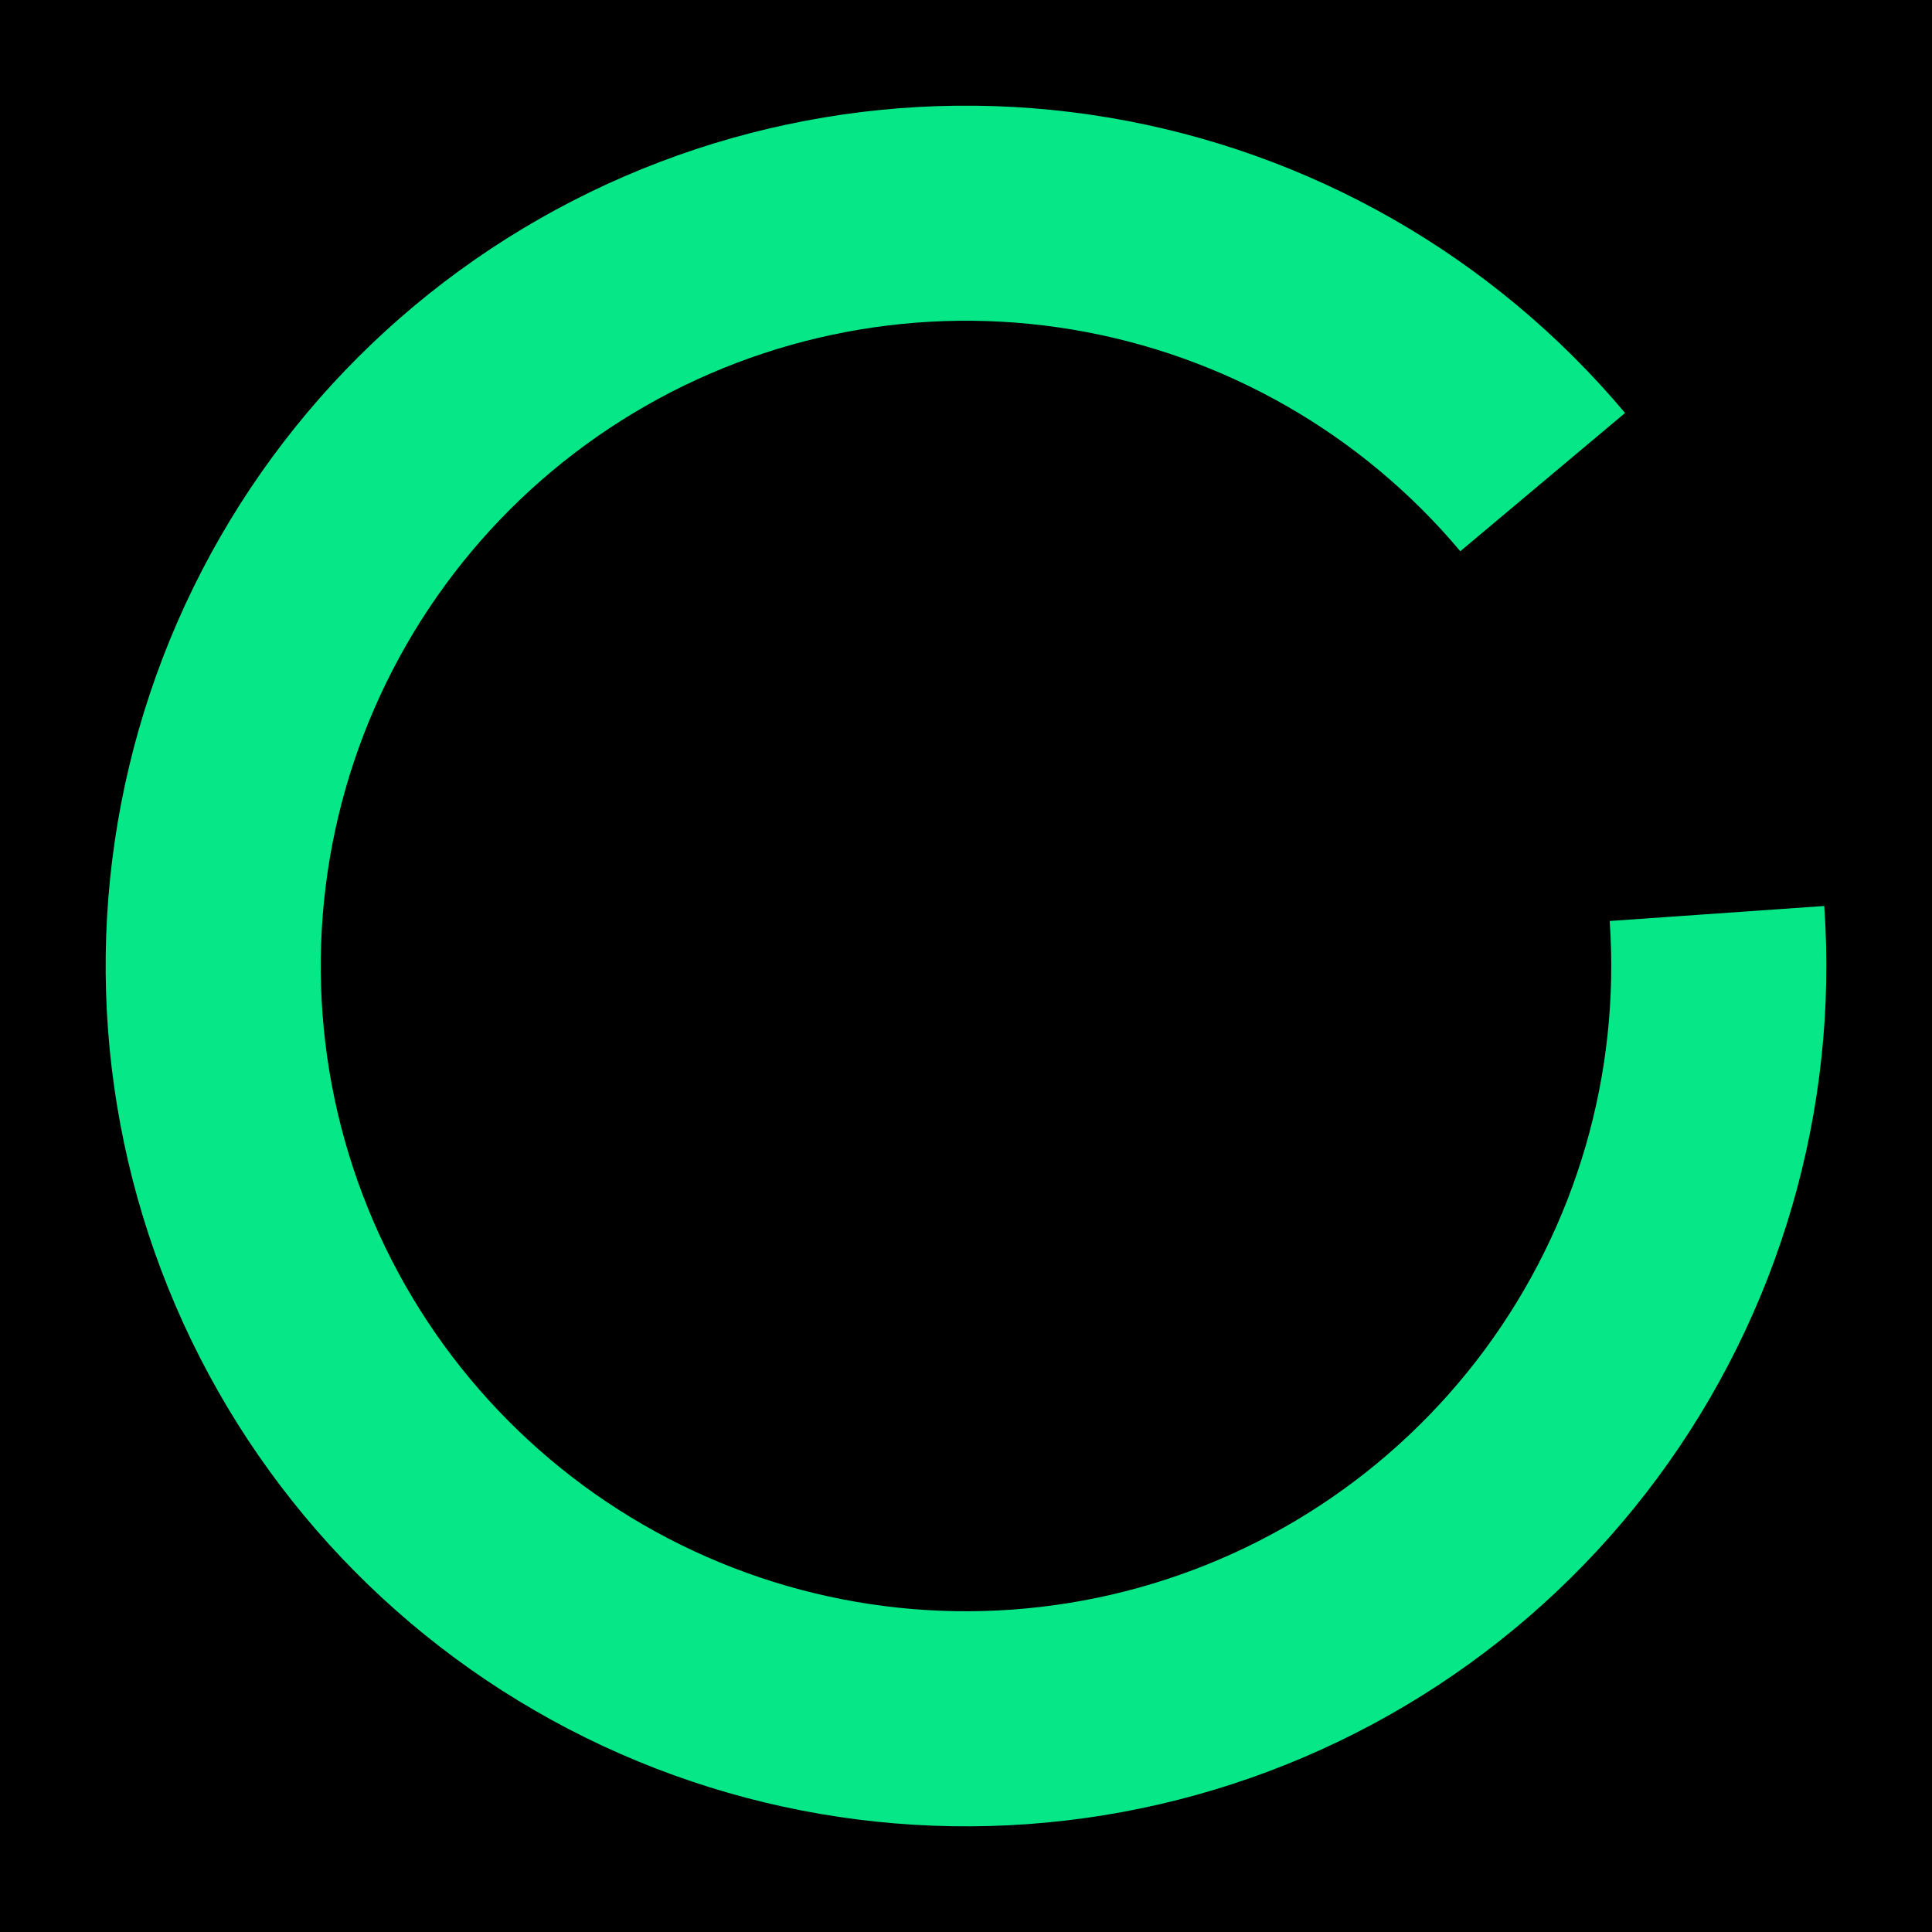
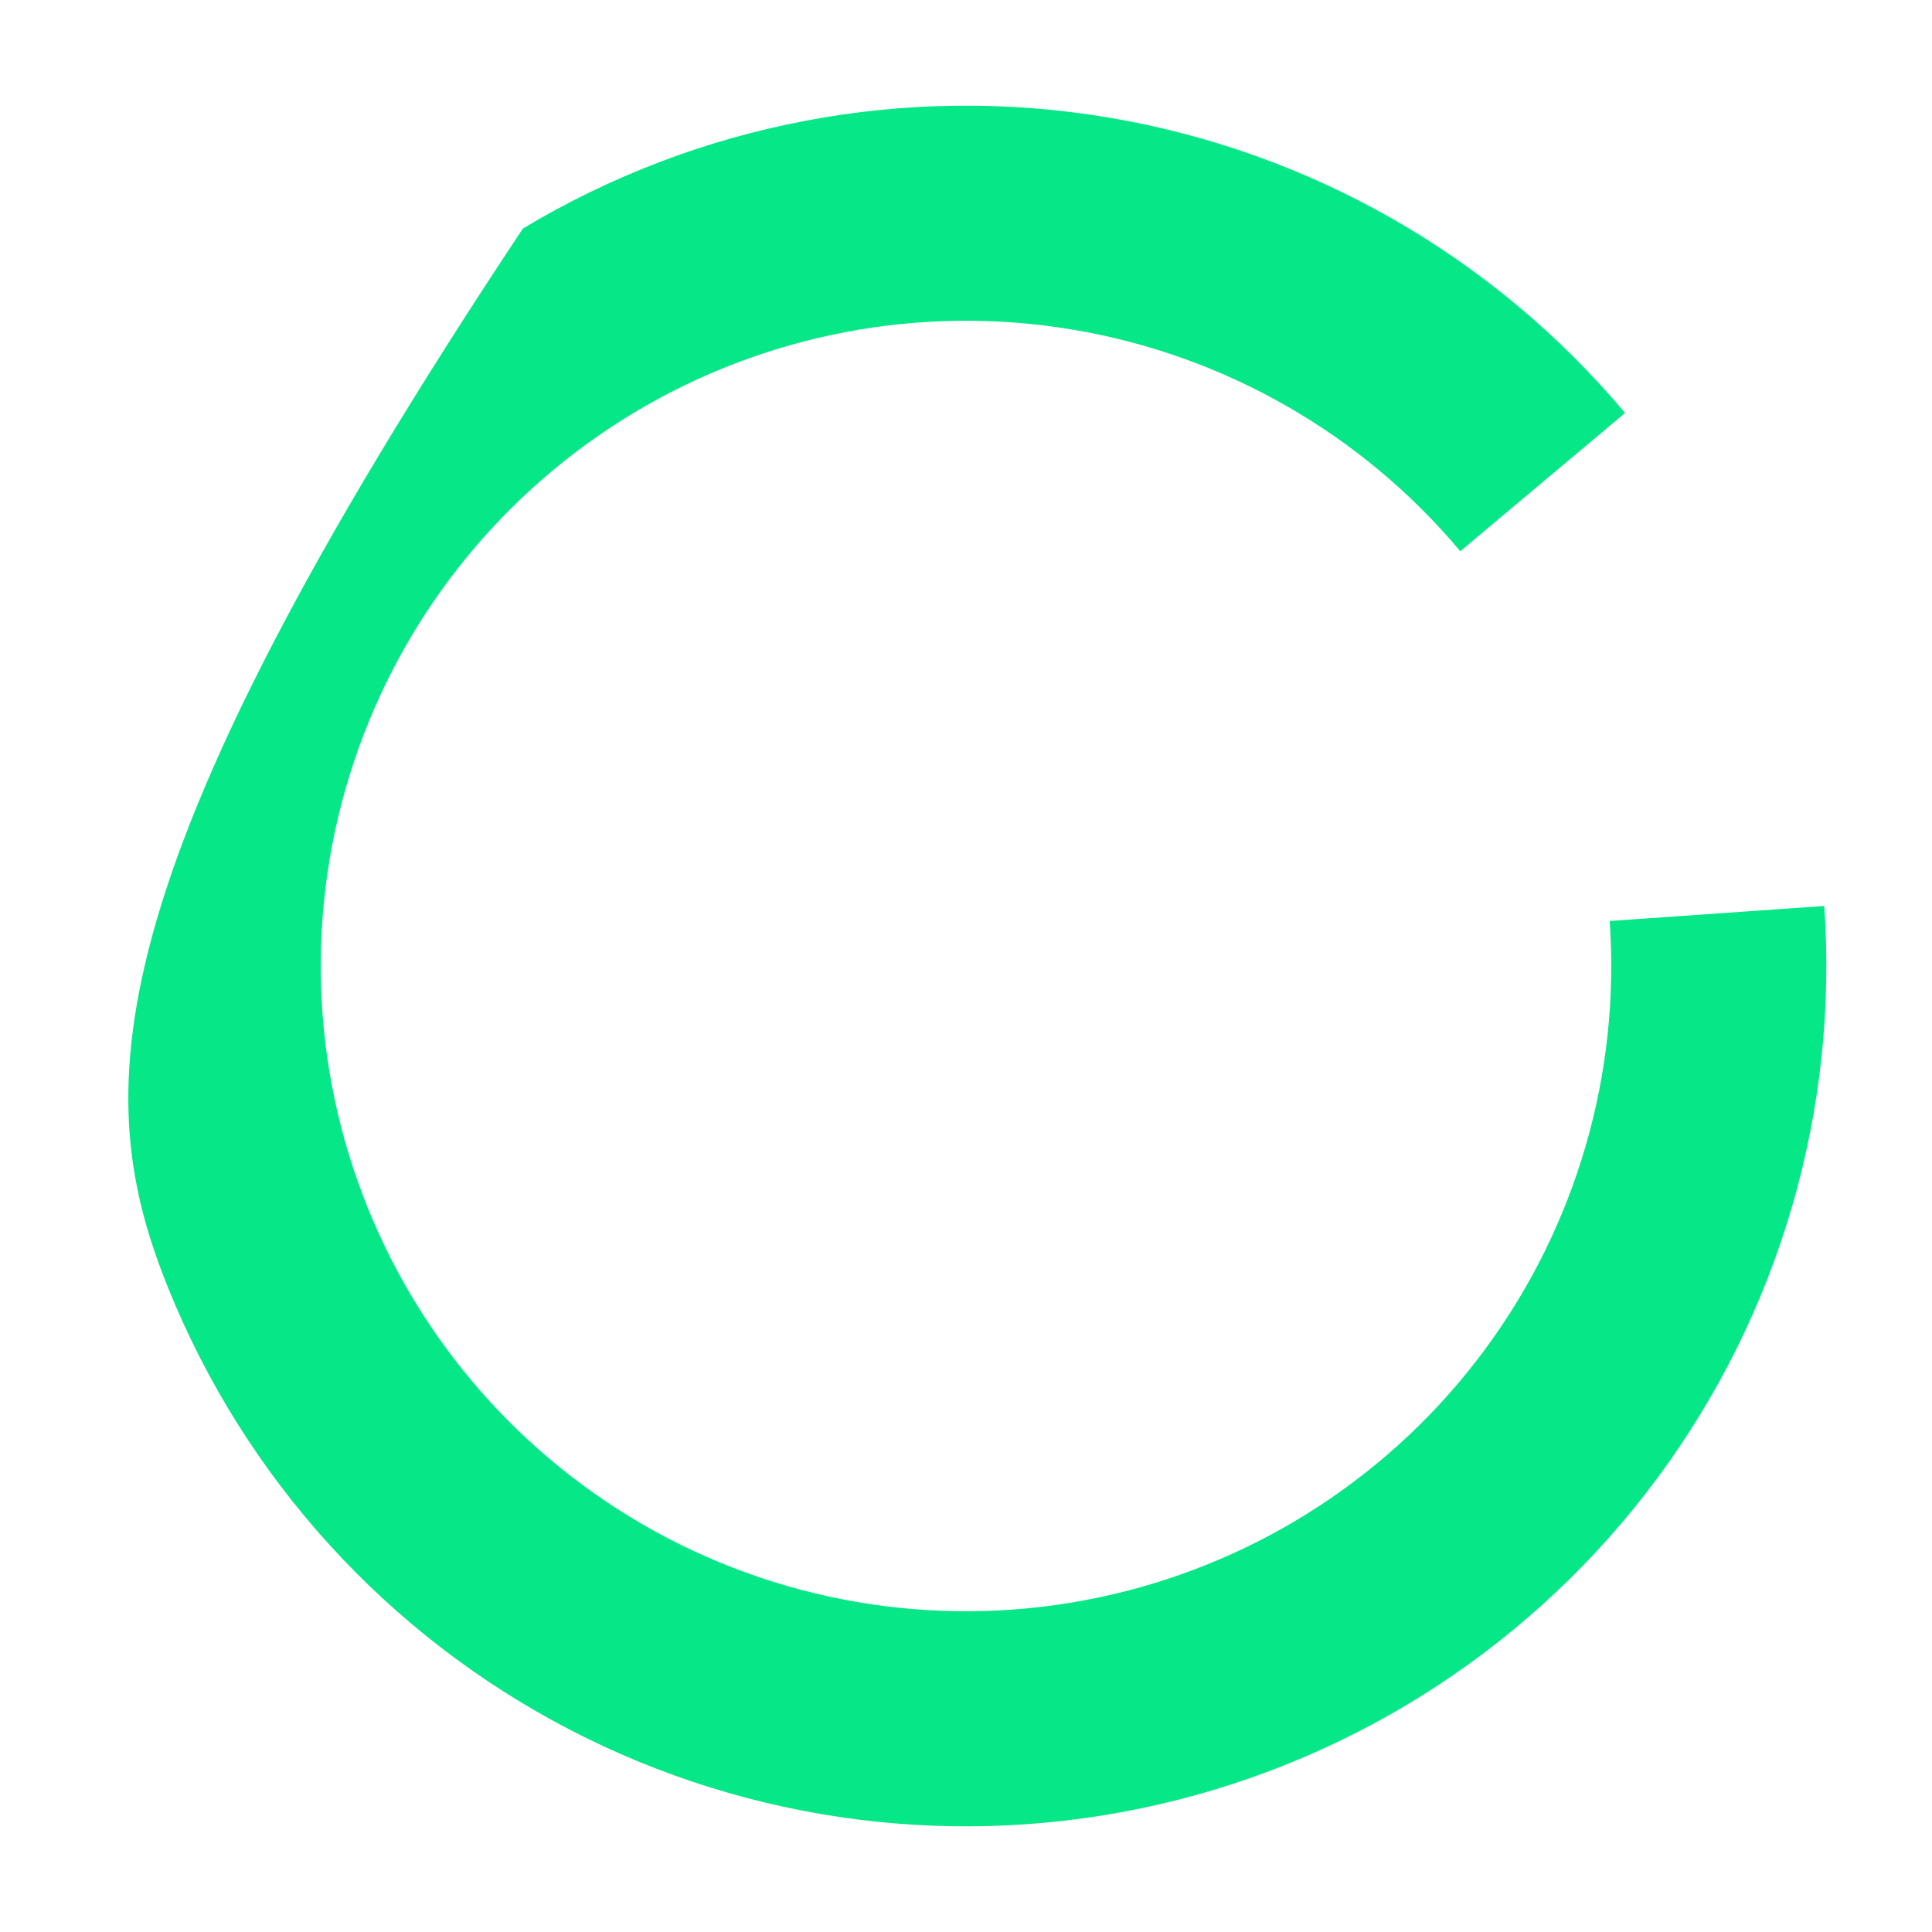
<svg xmlns="http://www.w3.org/2000/svg" width="512" height="512" viewBox="0 0 512 512" fill="none">
-   <rect width="512" height="512" fill="black" />
-   <path d="M430.658 109.444C395.763 67.858 347.174 40.087 293.631 31.127C240.088 22.167 185.105 32.606 138.571 60.566C92.038 88.526 57.008 132.172 39.782 183.654C22.556 235.137 24.266 291.076 44.602 341.41C64.939 391.745 102.568 433.171 150.721 458.238C198.875 483.306 254.393 490.368 307.289 478.156C360.185 465.944 406.988 435.259 439.279 391.62C471.571 347.98 487.232 294.251 483.445 240.096L426.583 244.072C429.424 284.688 417.678 324.985 393.459 357.715C369.241 390.444 334.139 413.458 294.467 422.617C254.794 431.776 213.156 426.479 177.041 407.679C140.926 388.878 112.704 357.809 97.451 320.058C82.199 282.307 80.917 240.352 93.837 201.741C106.756 163.129 133.028 130.394 167.929 109.424C202.829 88.454 244.066 80.625 284.223 87.345C324.38 94.065 360.822 114.893 386.994 146.083L430.658 109.444Z" fill="#06E788" />
+   <path d="M430.658 109.444C395.763 67.858 347.174 40.087 293.631 31.127C240.088 22.167 185.105 32.606 138.571 60.566C22.556 235.137 24.266 291.076 44.602 341.41C64.939 391.745 102.568 433.171 150.721 458.238C198.875 483.306 254.393 490.368 307.289 478.156C360.185 465.944 406.988 435.259 439.279 391.62C471.571 347.98 487.232 294.251 483.445 240.096L426.583 244.072C429.424 284.688 417.678 324.985 393.459 357.715C369.241 390.444 334.139 413.458 294.467 422.617C254.794 431.776 213.156 426.479 177.041 407.679C140.926 388.878 112.704 357.809 97.451 320.058C82.199 282.307 80.917 240.352 93.837 201.741C106.756 163.129 133.028 130.394 167.929 109.424C202.829 88.454 244.066 80.625 284.223 87.345C324.38 94.065 360.822 114.893 386.994 146.083L430.658 109.444Z" fill="#06E788" />
</svg>